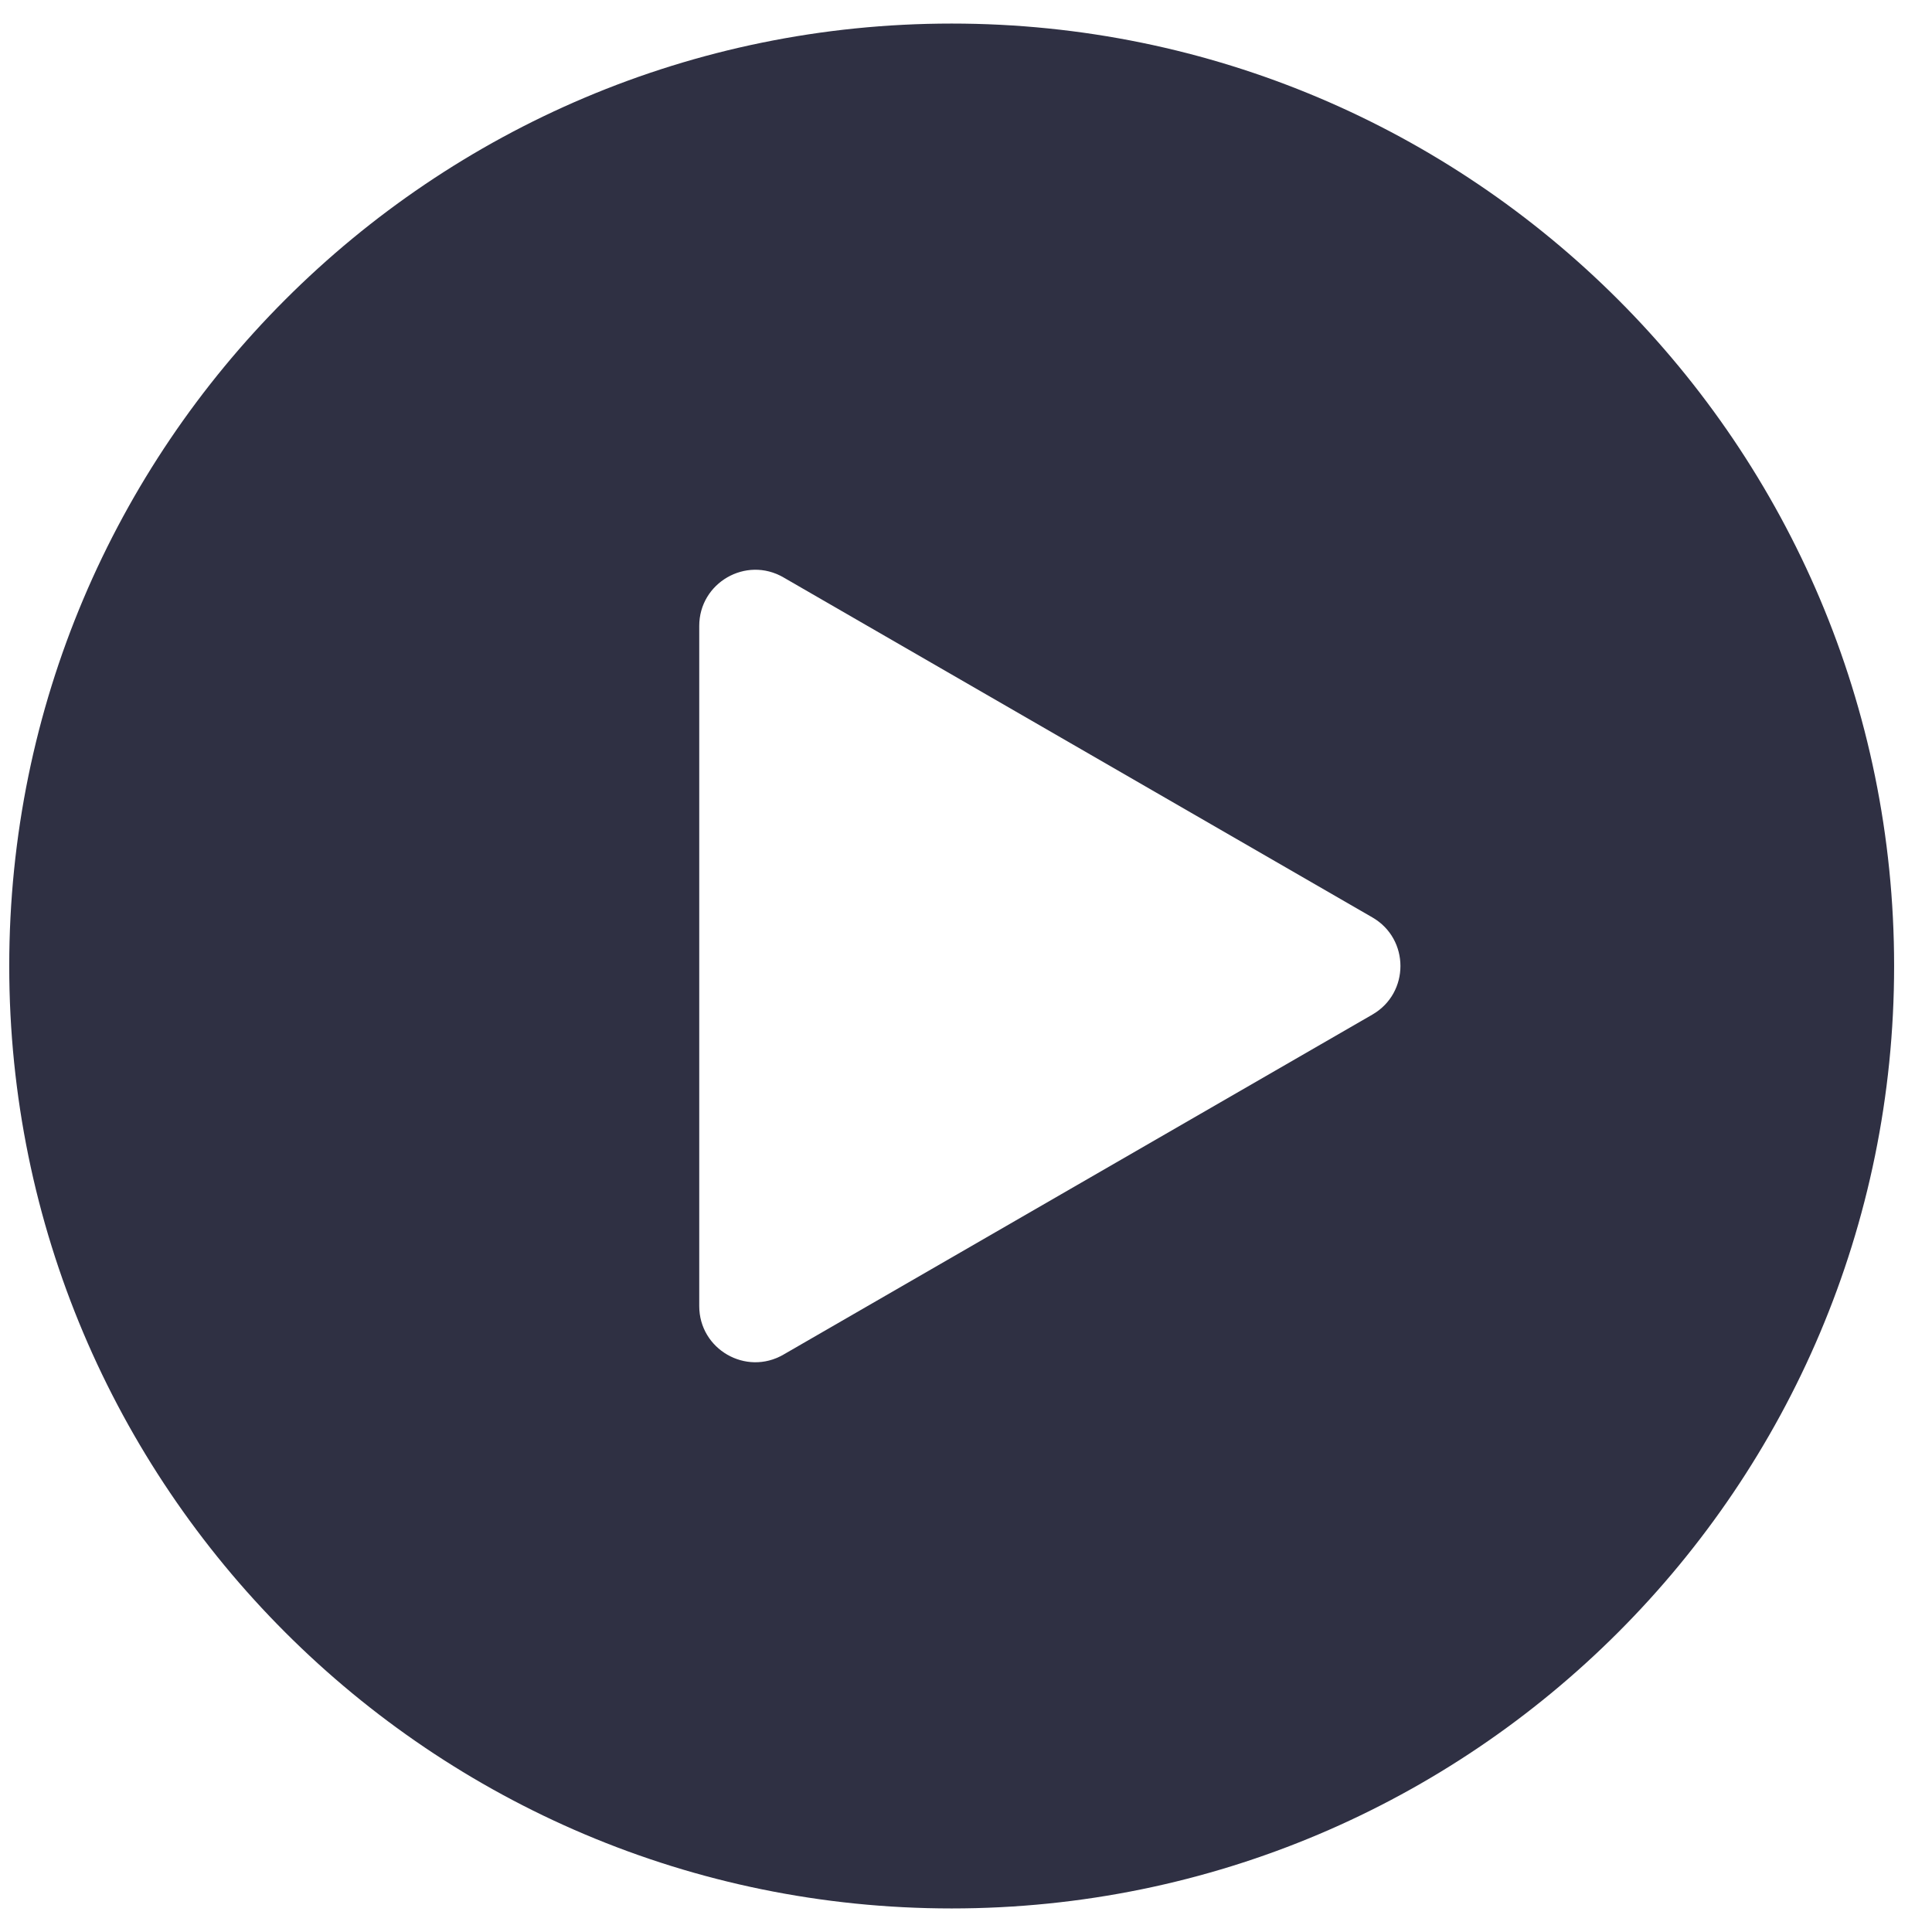
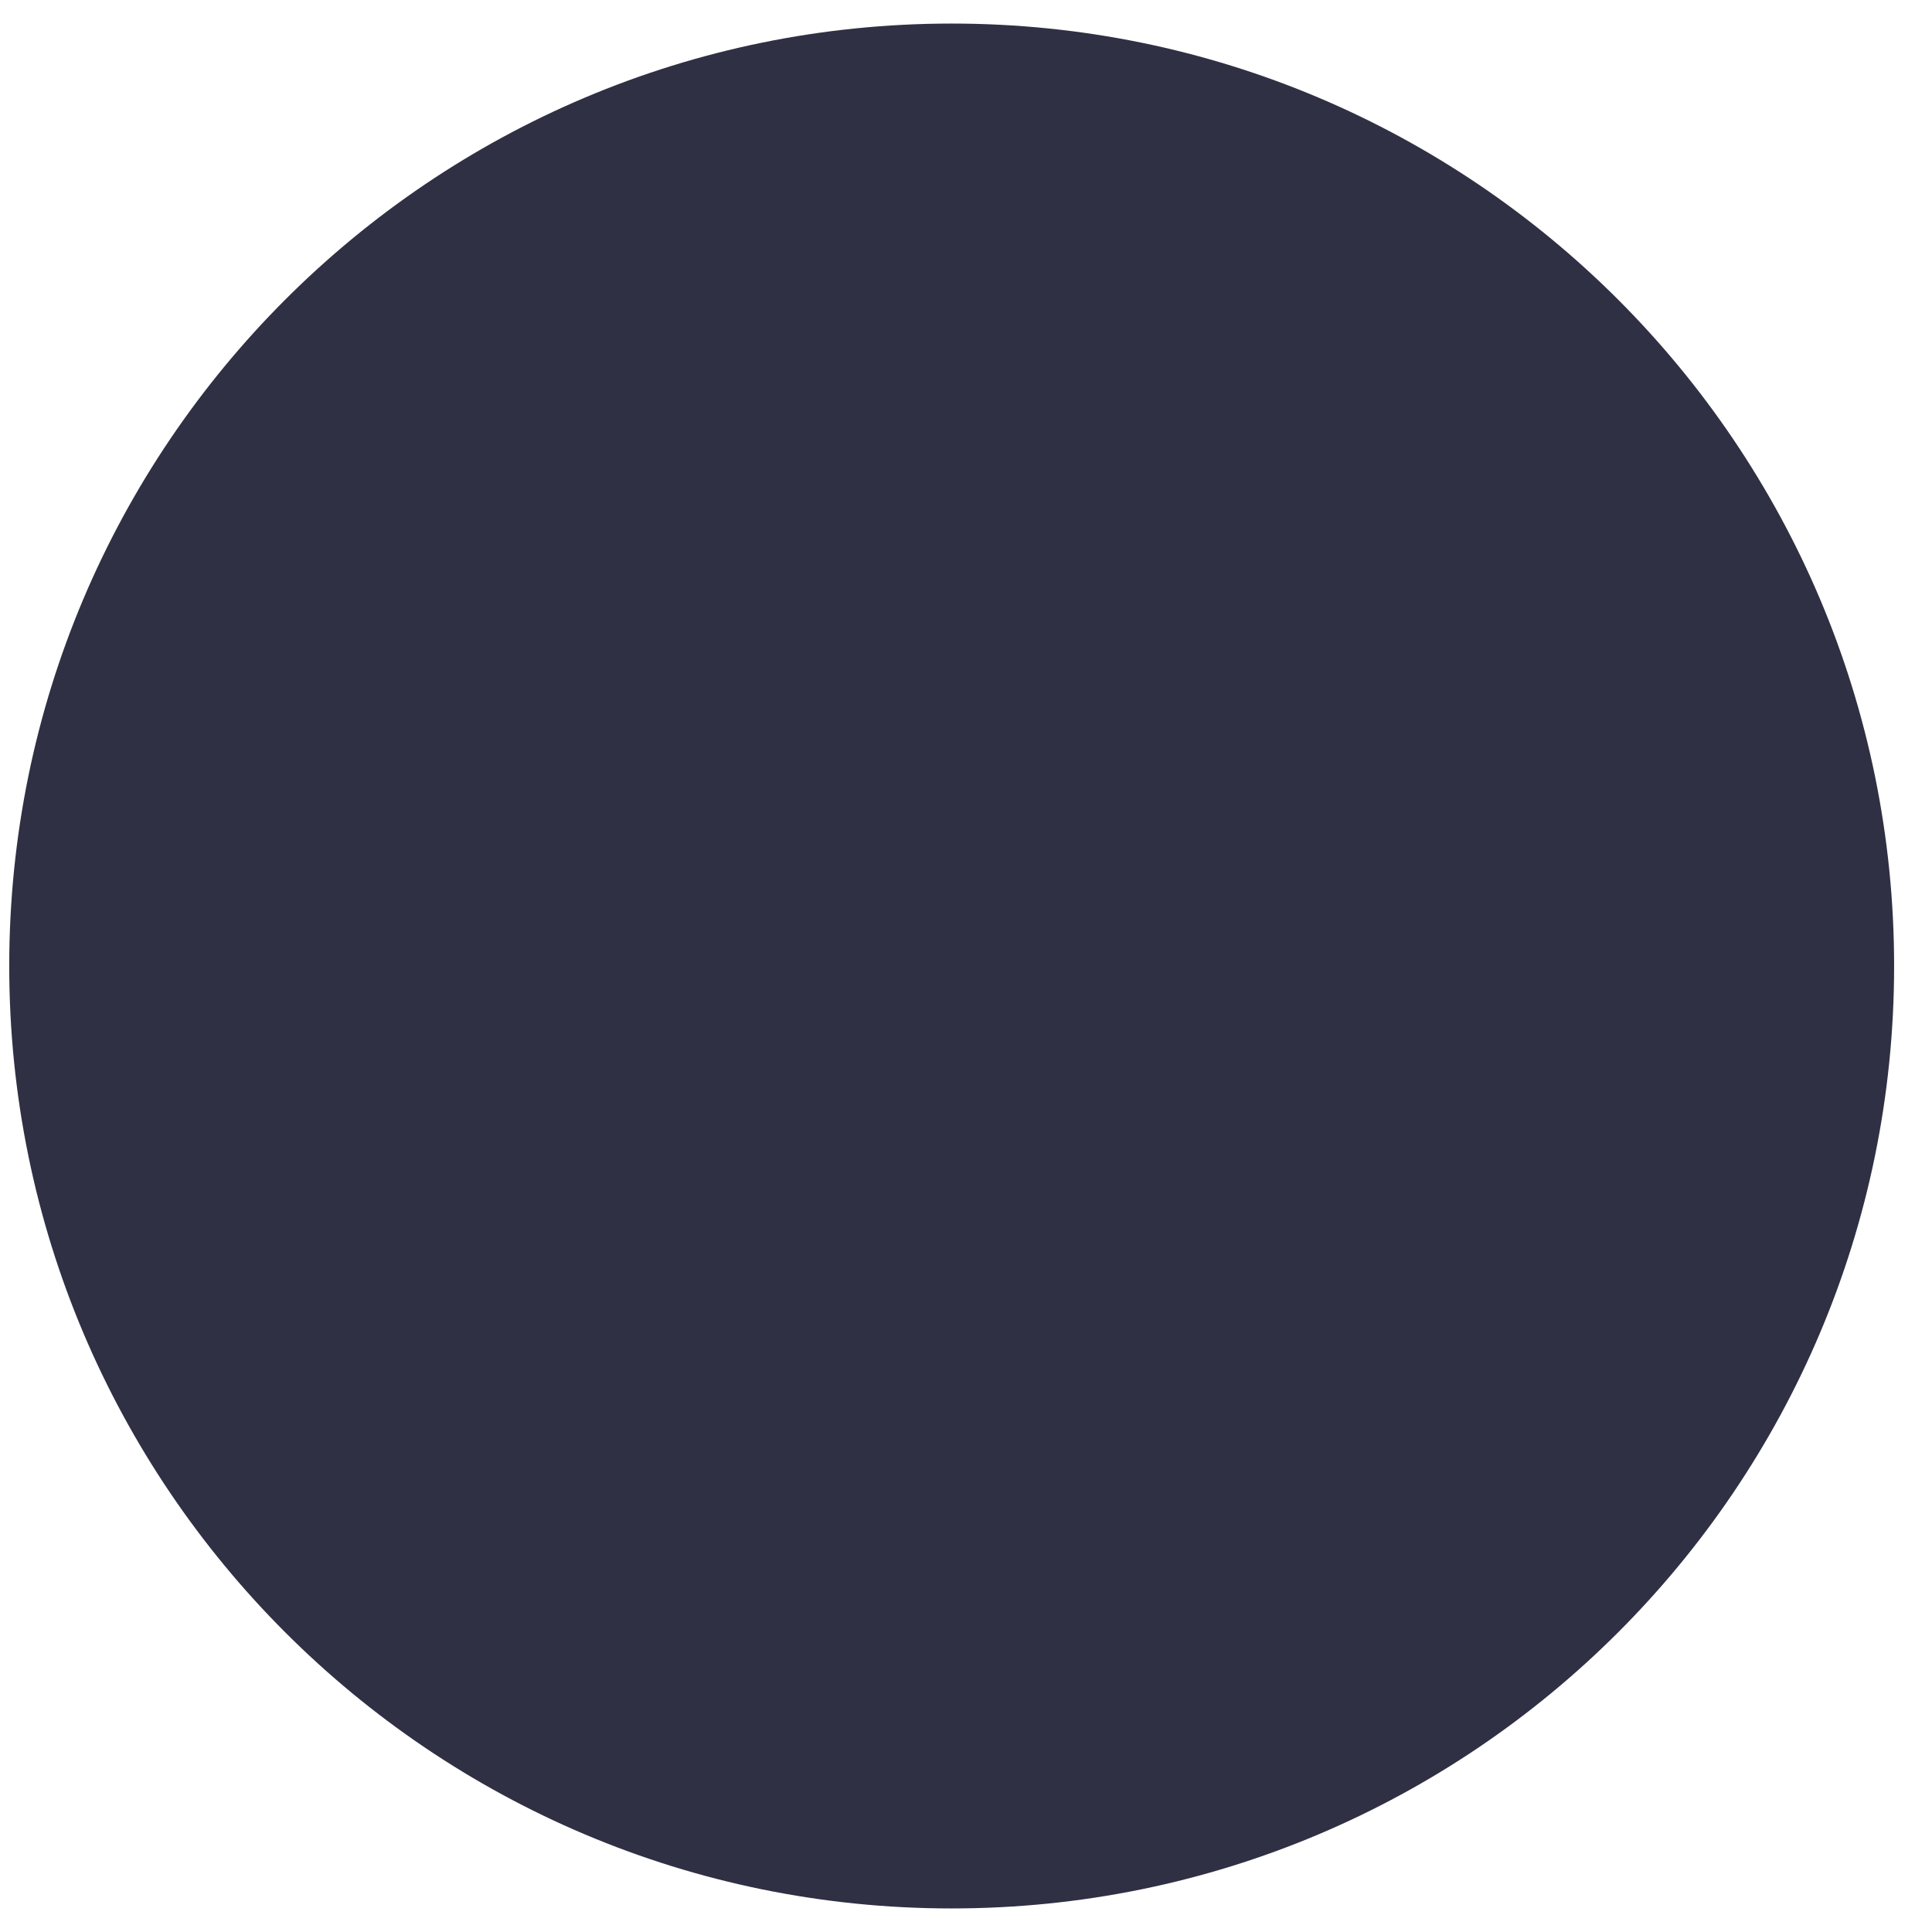
<svg xmlns="http://www.w3.org/2000/svg" width="41" height="41" viewBox="0 0 41 41" fill="none">
  <g filter="url(#filter0_b_2621_64294)">
    <path d="M0.196 20.5C0.196 9.454 9.151 0.5 20.196 0.5C31.242 0.5 40.196 9.454 40.196 20.5C40.196 31.546 31.242 40.5 20.196 40.5C9.151 40.5 0.196 31.546 0.196 20.5Z" fill="#2F3043" />
-     <path d="M29.124 19.469C29.918 19.927 29.918 21.073 29.124 21.531L16.624 28.748C15.831 29.206 14.839 28.634 14.839 27.717L14.839 13.283C14.839 12.367 15.831 11.794 16.624 12.252L29.124 19.469Z" fill="white" />
  </g>
  <defs>
    <filter id="filter0_b_2621_64294" x="-114.089" y="-113.786" width="268.571" height="268.571" filterUnits="userSpaceOnUse" color-interpolation-filters="sRGB">
      <feFlood flood-opacity="0" result="BackgroundImageFix" />
      <feGaussianBlur in="BackgroundImageFix" stdDeviation="57.143" />
      <feComposite in2="SourceAlpha" operator="in" result="effect1_backgroundBlur_2621_64294" />
      <feBlend mode="normal" in="SourceGraphic" in2="effect1_backgroundBlur_2621_64294" result="shape" />
    </filter>
  </defs>
</svg>